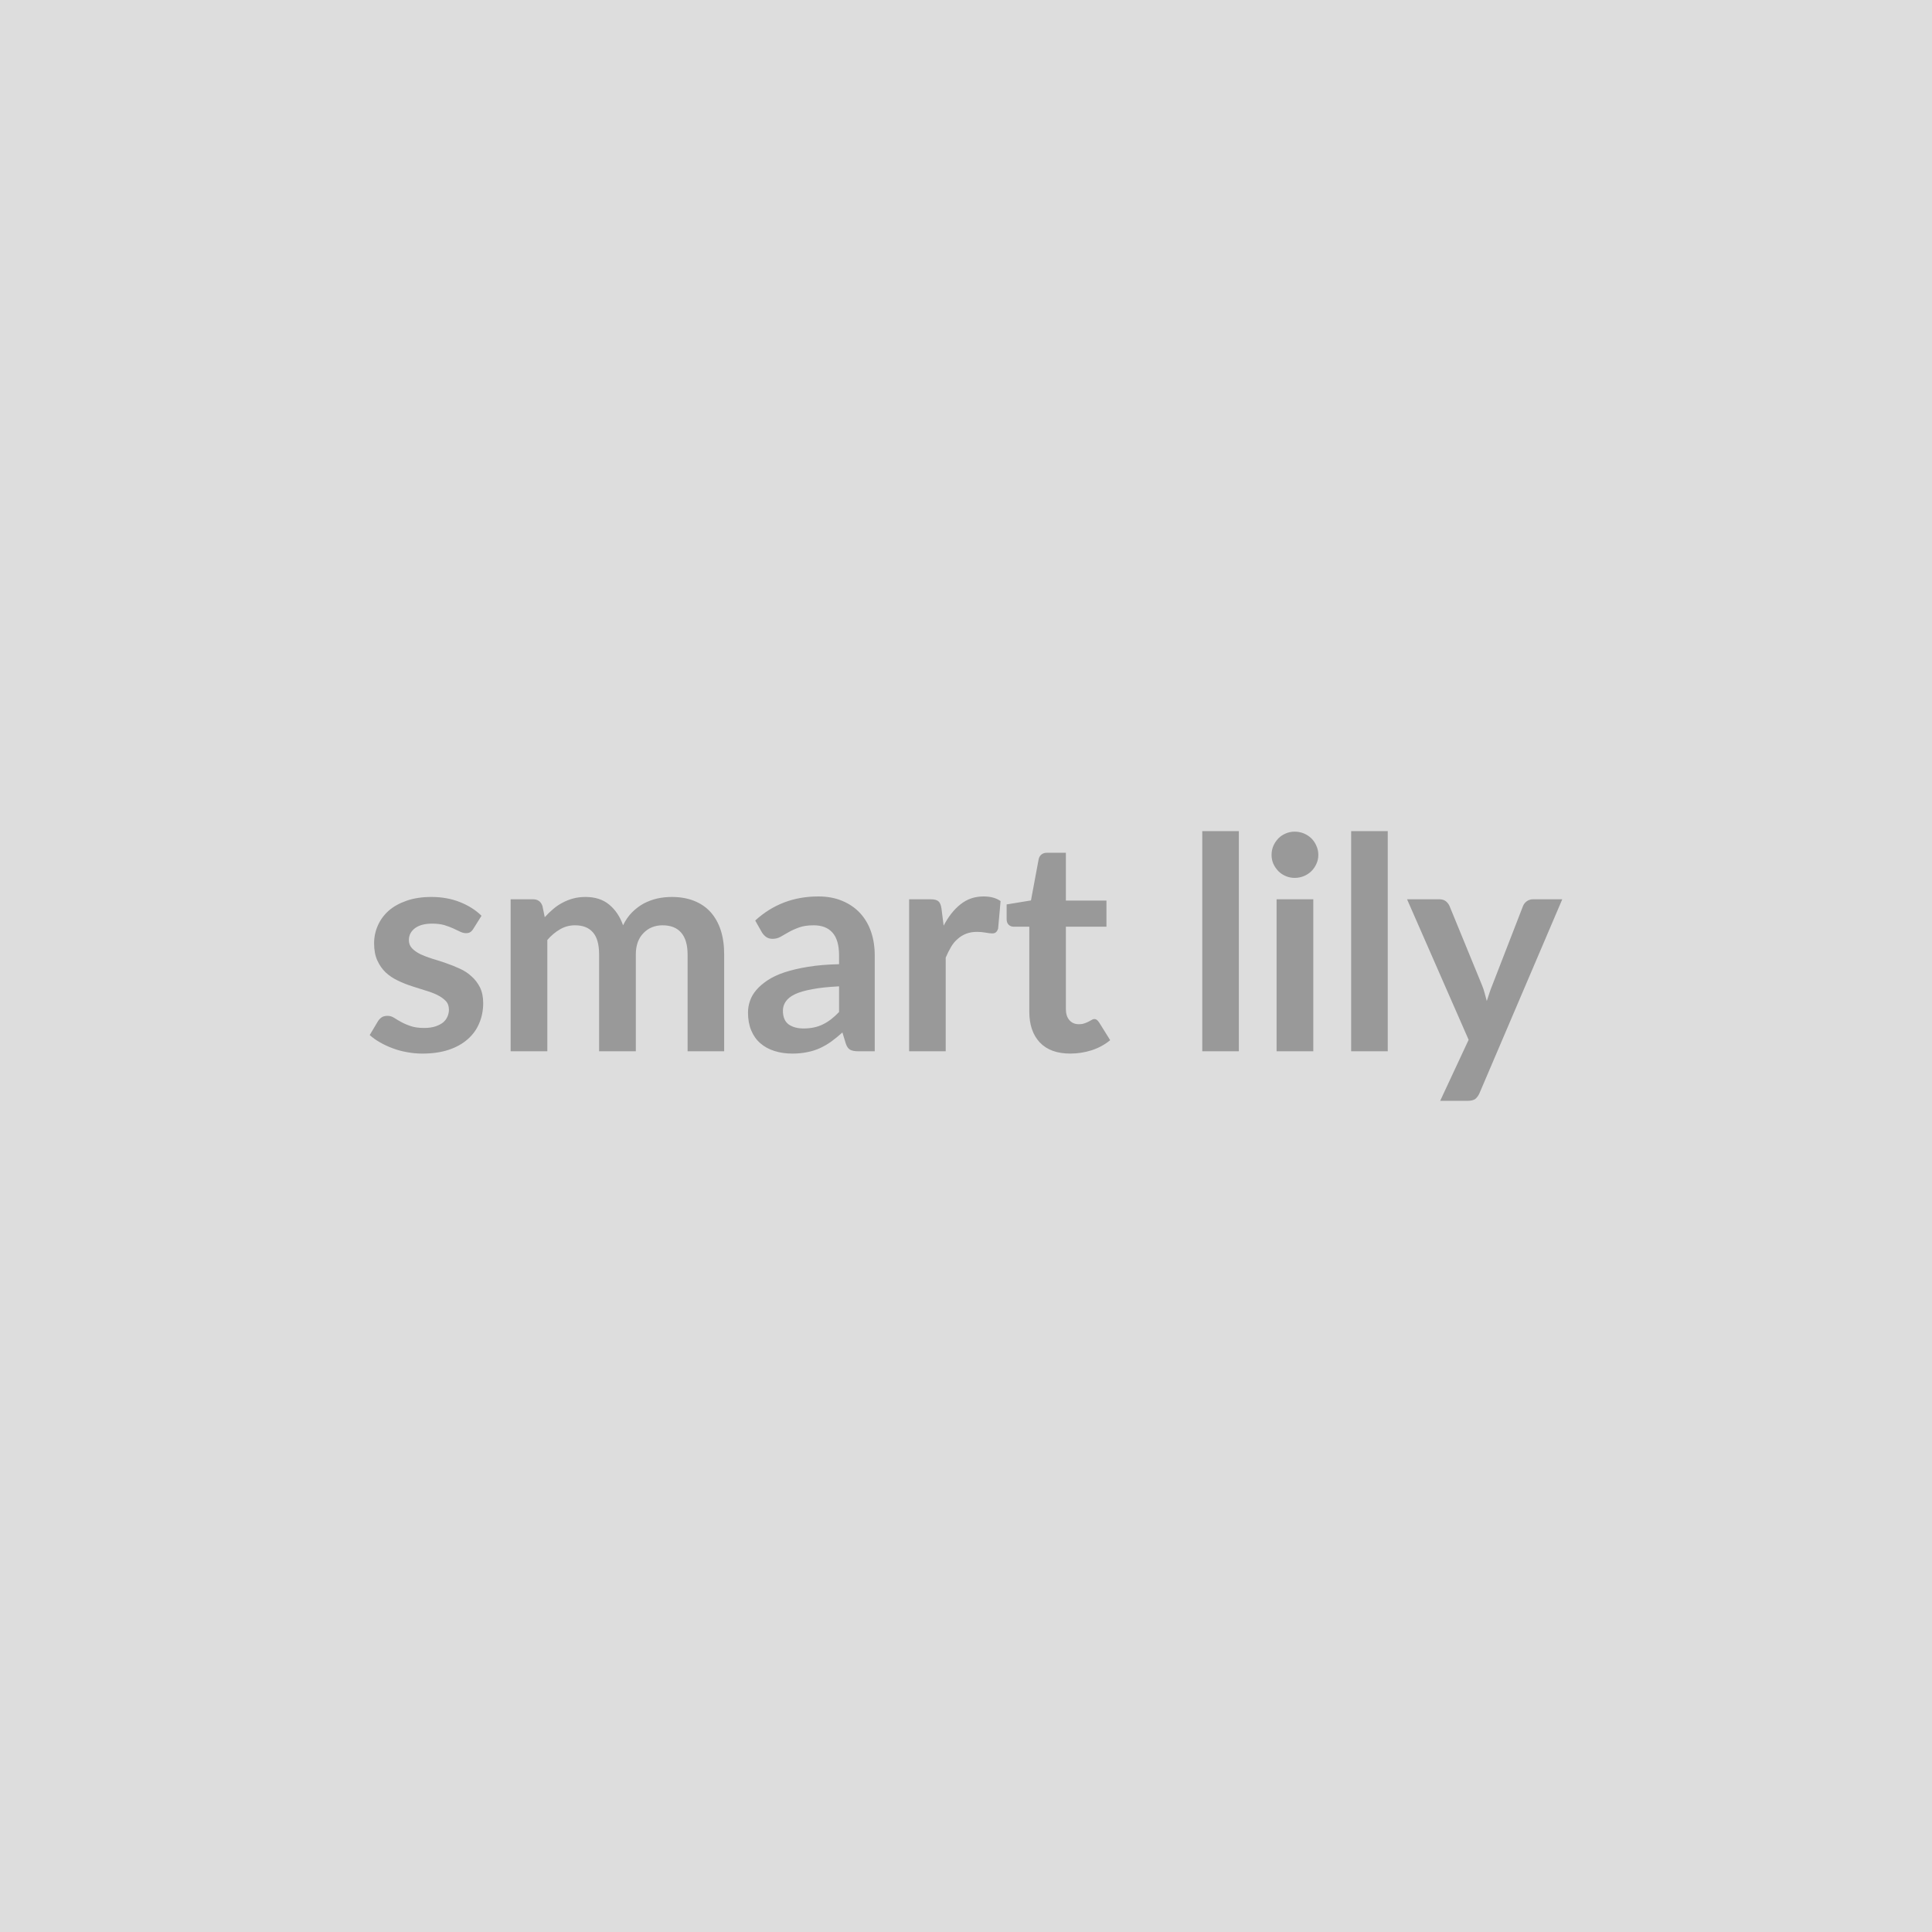
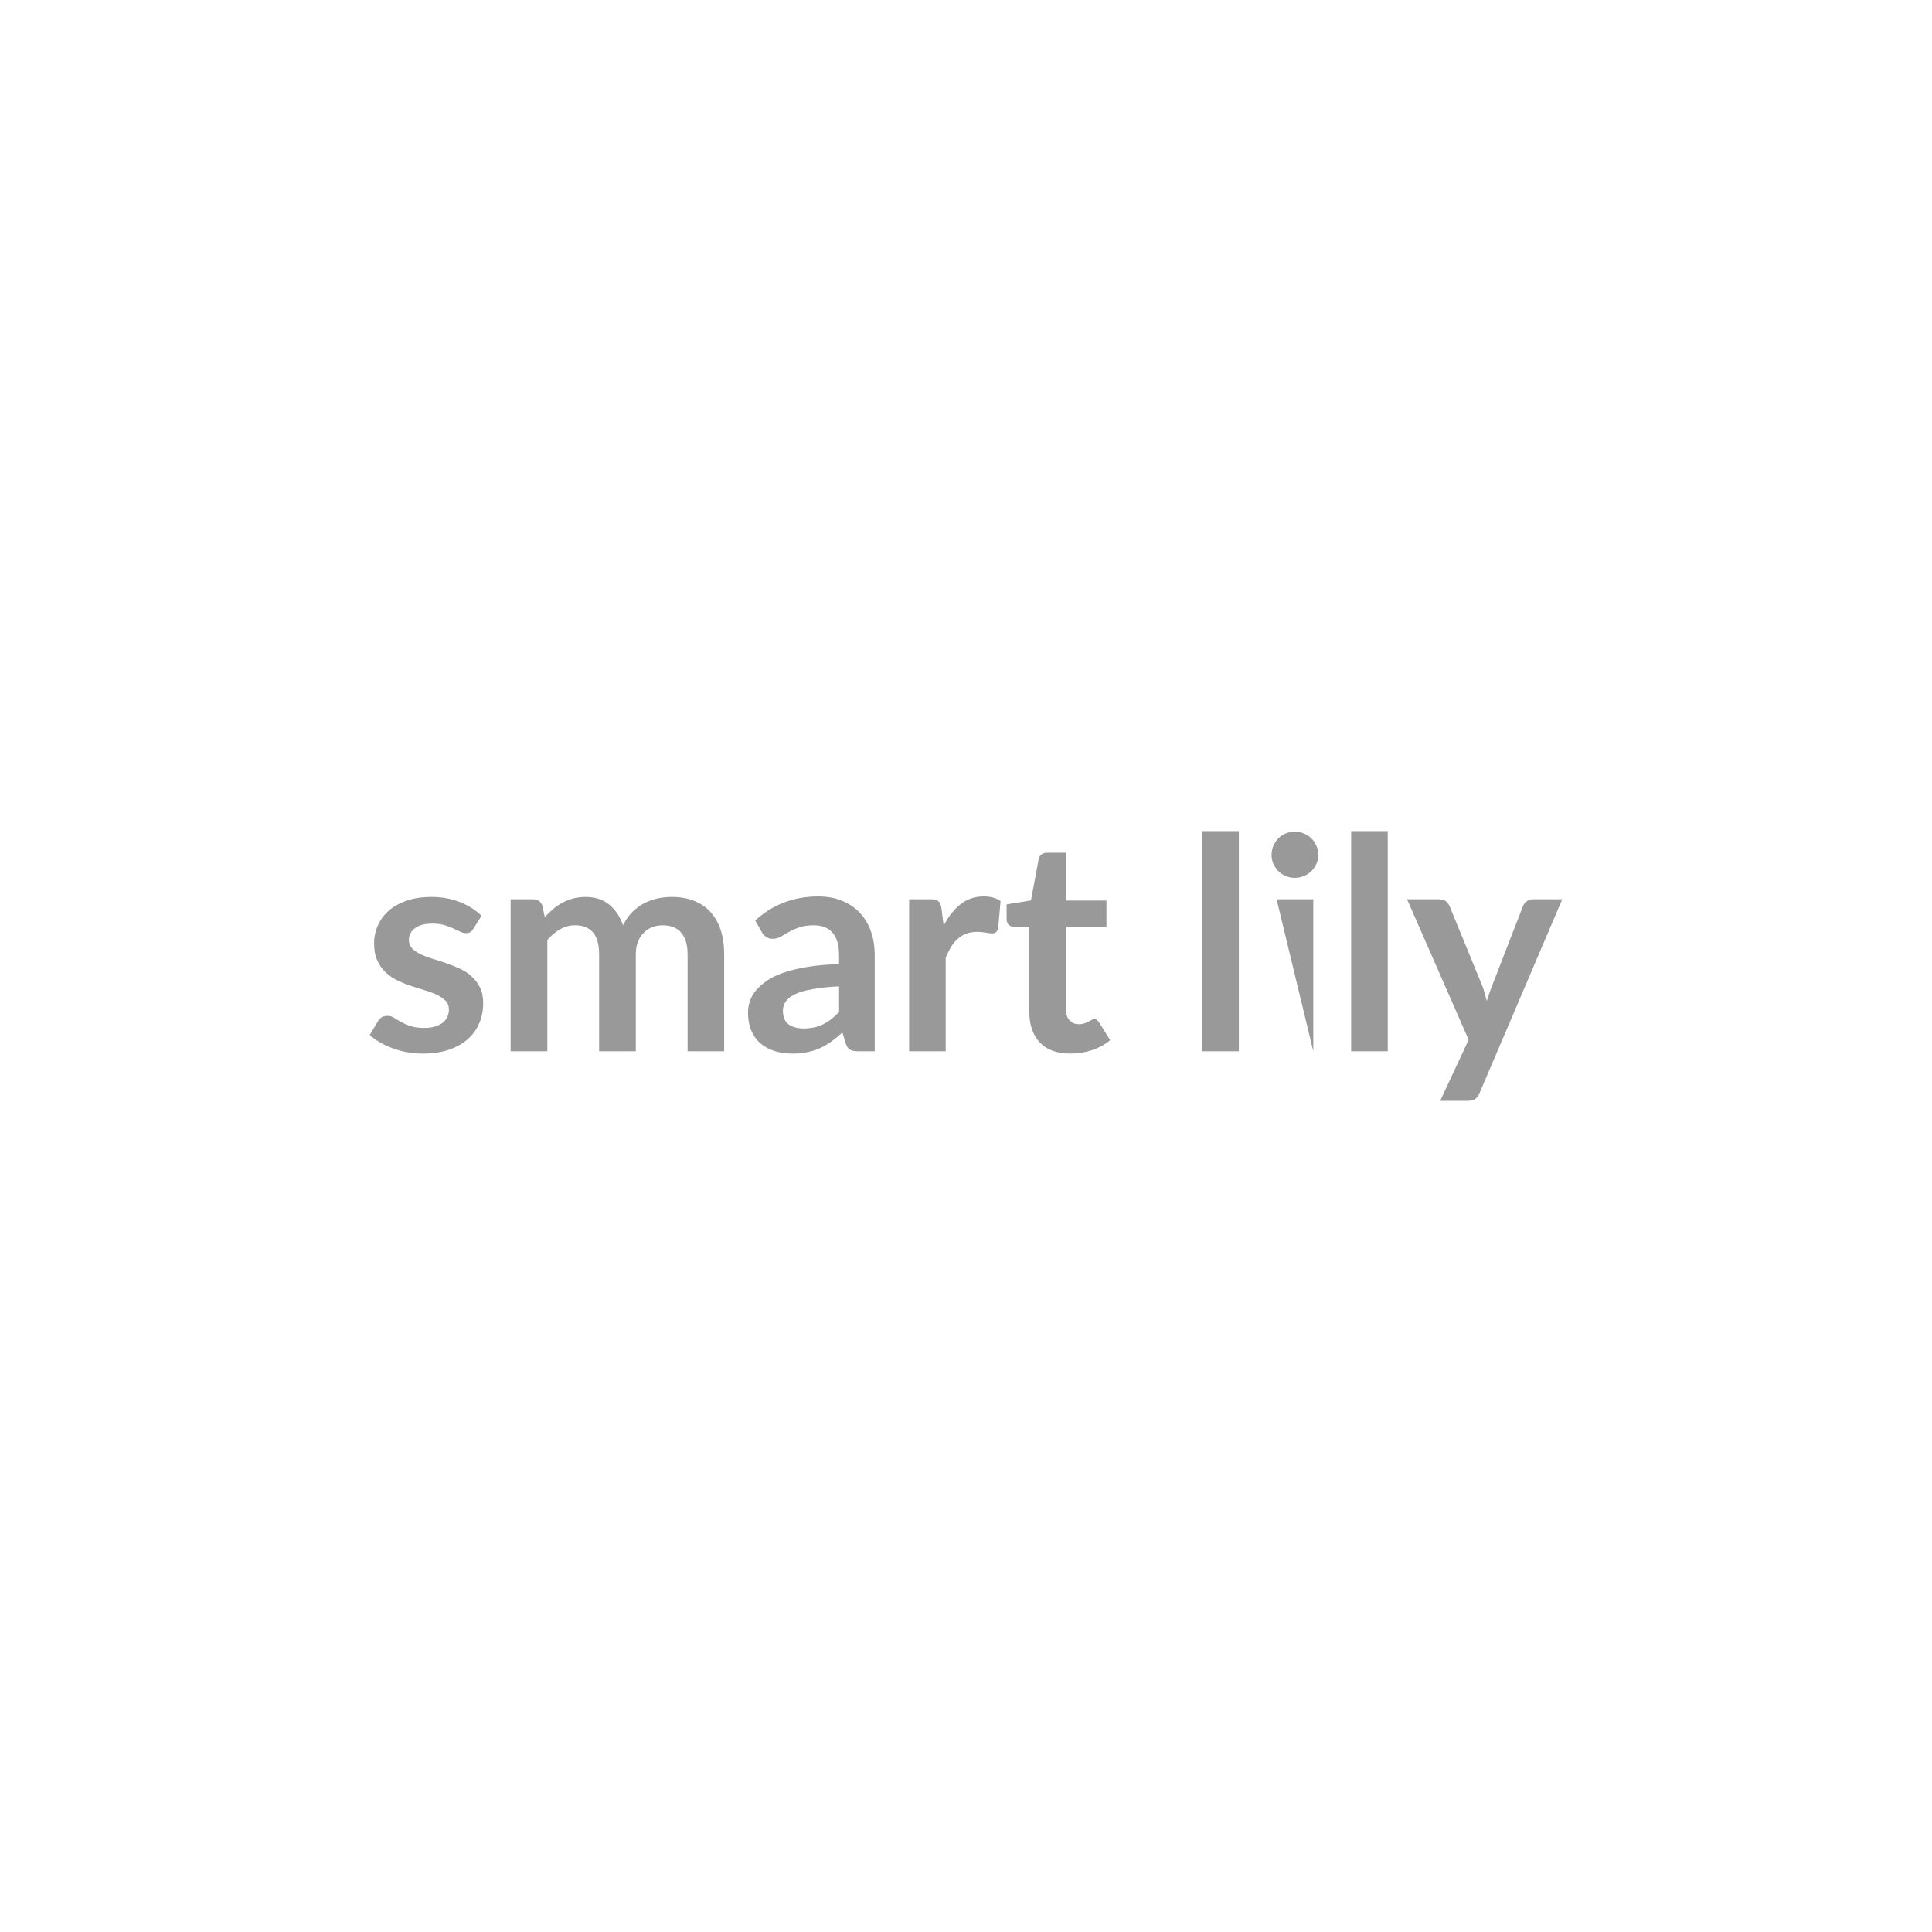
<svg xmlns="http://www.w3.org/2000/svg" width="150" height="150" viewBox="0 0 150 150">
-   <rect width="100%" height="100%" fill="#DDDDDD" />
-   <path fill="#999999" d="m37.385 71.1-.64 1.02q-.12.19-.25.26-.12.07-.32.07-.21 0-.44-.11-.24-.12-.55-.26t-.7-.26q-.4-.11-.94-.11-.84 0-1.32.35-.48.36-.48.93 0 .38.25.64t.66.46q.41.19.92.35.52.15 1.06.34.53.18 1.05.42.52.23.92.6.41.36.66.86.25.51.25 1.22 0 .85-.31 1.57-.3.72-.9 1.24-.6.53-1.48.82t-2.03.29q-.61 0-1.19-.11-.58-.1-1.11-.3-.54-.2-.99-.46-.46-.26-.8-.57l.65-1.09q.13-.19.3-.3.17-.1.44-.1.26 0 .5.15.23.15.54.32.32.18.74.32.41.15 1.06.15.5 0 .87-.12.36-.12.6-.31.23-.2.34-.46t.11-.53q0-.42-.25-.68t-.65-.46q-.41-.2-.93-.35-.53-.16-1.07-.34-.55-.18-1.07-.43-.53-.25-.94-.63-.4-.38-.65-.93t-.25-1.33q0-.73.29-1.38.29-.66.84-1.15.56-.49 1.4-.78.83-.29 1.92-.29 1.22 0 2.22.4t1.67 1.06m5.11 10.52h-2.85v-11.8h1.74q.55 0 .73.52l.18.87q.31-.34.65-.63t.72-.49q.39-.21.83-.33t.97-.12q1.12 0 1.84.6t1.07 1.6q.28-.58.69-1 .42-.42.91-.69.5-.26 1.05-.39.56-.12 1.13-.12.97 0 1.73.3t1.28.87q.52.58.79 1.4.27.83.27 1.9v7.51h-2.84v-7.51q0-1.13-.5-1.7-.49-.57-1.45-.57-.43 0-.81.15-.37.15-.65.44-.29.28-.45.7-.16.43-.16.98v7.51h-2.85v-7.51q0-1.18-.48-1.72-.47-.55-1.39-.55-.63 0-1.16.31-.53.3-.99.83zm22.65-3.05v-1.99q-1.23.06-2.07.22-.84.15-1.35.39-.5.24-.72.57-.22.32-.22.7 0 .74.44 1.07.45.32 1.16.32.87 0 1.51-.32.64-.31 1.25-.96m-6-6.2-.51-.9q2.04-1.87 4.9-1.87 1.04 0 1.85.34.82.34 1.38.94.57.61.86 1.45t.29 1.84v7.45h-1.29q-.4 0-.62-.12t-.34-.49l-.26-.85q-.44.4-.87.71-.42.3-.88.51t-.99.31q-.52.11-1.15.11-.75 0-1.38-.2-.64-.2-1.1-.6t-.71-1-.25-1.39q0-.45.15-.89.15-.45.49-.85t.88-.76 1.32-.62q.79-.26 1.84-.43 1.04-.17 2.39-.2v-.69q0-1.19-.51-1.76-.5-.57-1.46-.57-.69 0-1.14.17-.45.16-.8.36-.34.2-.63.36-.28.16-.62.16-.3 0-.51-.15-.21-.16-.33-.37m13.95-1.84.17 1.34q.55-1.06 1.31-1.66.76-.61 1.79-.61.82 0 1.32.36l-.19 2.13q-.06.2-.17.29-.1.09-.29.09-.17 0-.51-.06t-.66-.06q-.47 0-.84.14t-.66.4q-.3.25-.52.62t-.42.84v7.27h-2.84v-11.8h1.67q.43 0 .61.16.17.15.23.55m10 11.27q-1.54 0-2.36-.86-.82-.87-.82-2.4v-6.59h-1.21q-.23 0-.39-.15t-.16-.45v-1.13l1.89-.31.6-3.22q.06-.23.22-.35.16-.13.41-.13h1.48v3.71h3.15v2.03h-3.15v6.39q0 .55.27.86.27.32.74.32.26 0 .44-.07.18-.06.31-.13l.24-.13q.1-.07.2-.07.13 0 .21.07.08.06.17.19l.86 1.38q-.63.52-1.43.78-.81.26-1.67.26m10.25-17.27h2.84v17.09h-2.84zm5.77 5.29h2.85v11.8h-2.85zm3.24-3.44q0 .37-.15.69-.14.32-.39.57-.25.24-.58.38-.34.14-.72.14-.36 0-.69-.14t-.57-.38q-.24-.25-.39-.57-.14-.32-.14-.69 0-.38.14-.71.15-.33.39-.58.24-.24.57-.38t.69-.14q.38 0 .72.14.33.14.58.38.25.25.39.58.15.33.15.71m2.55-1.85h2.84v17.09h-2.84zm14.12 5.29h2.27l-6.42 15.04q-.13.3-.33.46-.2.15-.62.15h-2.11l2.21-4.74-4.78-10.91h2.5q.33 0 .52.16t.28.37l2.51 6.12q.13.31.21.62.09.31.17.63.1-.32.21-.64.1-.31.23-.62l2.37-6.11q.09-.23.3-.38t.48-.15" />
+   <path fill="#999999" d="m37.385 71.1-.64 1.02q-.12.19-.25.26-.12.07-.32.07-.21 0-.44-.11-.24-.12-.55-.26t-.7-.26q-.4-.11-.94-.11-.84 0-1.32.35-.48.36-.48.93 0 .38.25.64t.66.46q.41.19.92.35.52.15 1.06.34.53.18 1.05.42.52.23.92.6.41.36.66.86.25.51.25 1.22 0 .85-.31 1.57-.3.72-.9 1.24-.6.53-1.48.82t-2.03.29q-.61 0-1.19-.11-.58-.1-1.11-.3-.54-.2-.99-.46-.46-.26-.8-.57l.65-1.09q.13-.19.3-.3.17-.1.44-.1.26 0 .5.15.23.15.54.32.32.18.74.32.41.15 1.06.15.5 0 .87-.12.36-.12.6-.31.23-.2.34-.46t.11-.53q0-.42-.25-.68t-.65-.46q-.41-.2-.93-.35-.53-.16-1.07-.34-.55-.18-1.07-.43-.53-.25-.94-.63-.4-.38-.65-.93t-.25-1.33q0-.73.29-1.38.29-.66.84-1.15.56-.49 1.4-.78.83-.29 1.92-.29 1.22 0 2.22.4t1.67 1.06m5.11 10.52h-2.85v-11.8h1.74q.55 0 .73.52l.18.87q.31-.34.65-.63t.72-.49q.39-.21.83-.33t.97-.12q1.12 0 1.84.6t1.07 1.6q.28-.58.69-1 .42-.42.91-.69.5-.26 1.05-.39.56-.12 1.13-.12.97 0 1.73.3t1.28.87q.52.58.79 1.4.27.83.27 1.9v7.51h-2.84v-7.51q0-1.13-.5-1.7-.49-.57-1.45-.57-.43 0-.81.15-.37.15-.65.44-.29.28-.45.7-.16.43-.16.98v7.51h-2.85v-7.51q0-1.18-.48-1.72-.47-.55-1.39-.55-.63 0-1.16.31-.53.3-.99.83zm22.65-3.05v-1.99q-1.23.06-2.07.22-.84.15-1.35.39-.5.24-.72.57-.22.32-.22.7 0 .74.44 1.07.45.32 1.16.32.87 0 1.51-.32.64-.31 1.25-.96m-6-6.2-.51-.9q2.04-1.87 4.9-1.87 1.04 0 1.85.34.82.34 1.38.94.57.61.86 1.45t.29 1.84v7.45h-1.29q-.4 0-.62-.12t-.34-.49l-.26-.85q-.44.4-.87.71-.42.3-.88.51t-.99.31q-.52.11-1.15.11-.75 0-1.38-.2-.64-.2-1.1-.6t-.71-1-.25-1.39q0-.45.15-.89.15-.45.49-.85t.88-.76 1.32-.62q.79-.26 1.84-.43 1.04-.17 2.39-.2v-.69q0-1.19-.51-1.76-.5-.57-1.46-.57-.69 0-1.14.17-.45.16-.8.36-.34.2-.63.36-.28.16-.62.16-.3 0-.51-.15-.21-.16-.33-.37m13.95-1.84.17 1.34q.55-1.06 1.31-1.66.76-.61 1.79-.61.82 0 1.32.36l-.19 2.13q-.06.2-.17.29-.1.09-.29.09-.17 0-.51-.06t-.66-.06q-.47 0-.84.14t-.66.4q-.3.25-.52.62t-.42.84v7.27h-2.84v-11.8h1.67q.43 0 .61.16.17.15.23.55m10 11.27q-1.54 0-2.36-.86-.82-.87-.82-2.4v-6.59h-1.21q-.23 0-.39-.15t-.16-.45v-1.13l1.89-.31.6-3.22q.06-.23.22-.35.16-.13.41-.13h1.48v3.71h3.15v2.03h-3.15v6.39q0 .55.27.86.27.32.74.32.26 0 .44-.07.18-.06.31-.13l.24-.13q.1-.07.2-.07.13 0 .21.07.08.06.17.19l.86 1.38q-.63.52-1.43.78-.81.26-1.67.26m10.25-17.27h2.84v17.09h-2.84zm5.77 5.29h2.85v11.8zm3.24-3.44q0 .37-.15.69-.14.32-.39.57-.25.24-.58.38-.34.14-.72.14-.36 0-.69-.14t-.57-.38q-.24-.25-.39-.57-.14-.32-.14-.69 0-.38.14-.71.15-.33.39-.58.24-.24.57-.38t.69-.14q.38 0 .72.14.33.14.58.38.25.25.39.58.15.33.15.71m2.55-1.85h2.84v17.09h-2.84zm14.12 5.29h2.27l-6.42 15.04q-.13.3-.33.46-.2.15-.62.15h-2.11l2.21-4.74-4.78-10.91h2.5q.33 0 .52.16t.28.37l2.51 6.12q.13.31.21.62.09.31.17.63.1-.32.21-.64.1-.31.23-.62l2.37-6.11q.09-.23.3-.38t.48-.15" />
</svg>